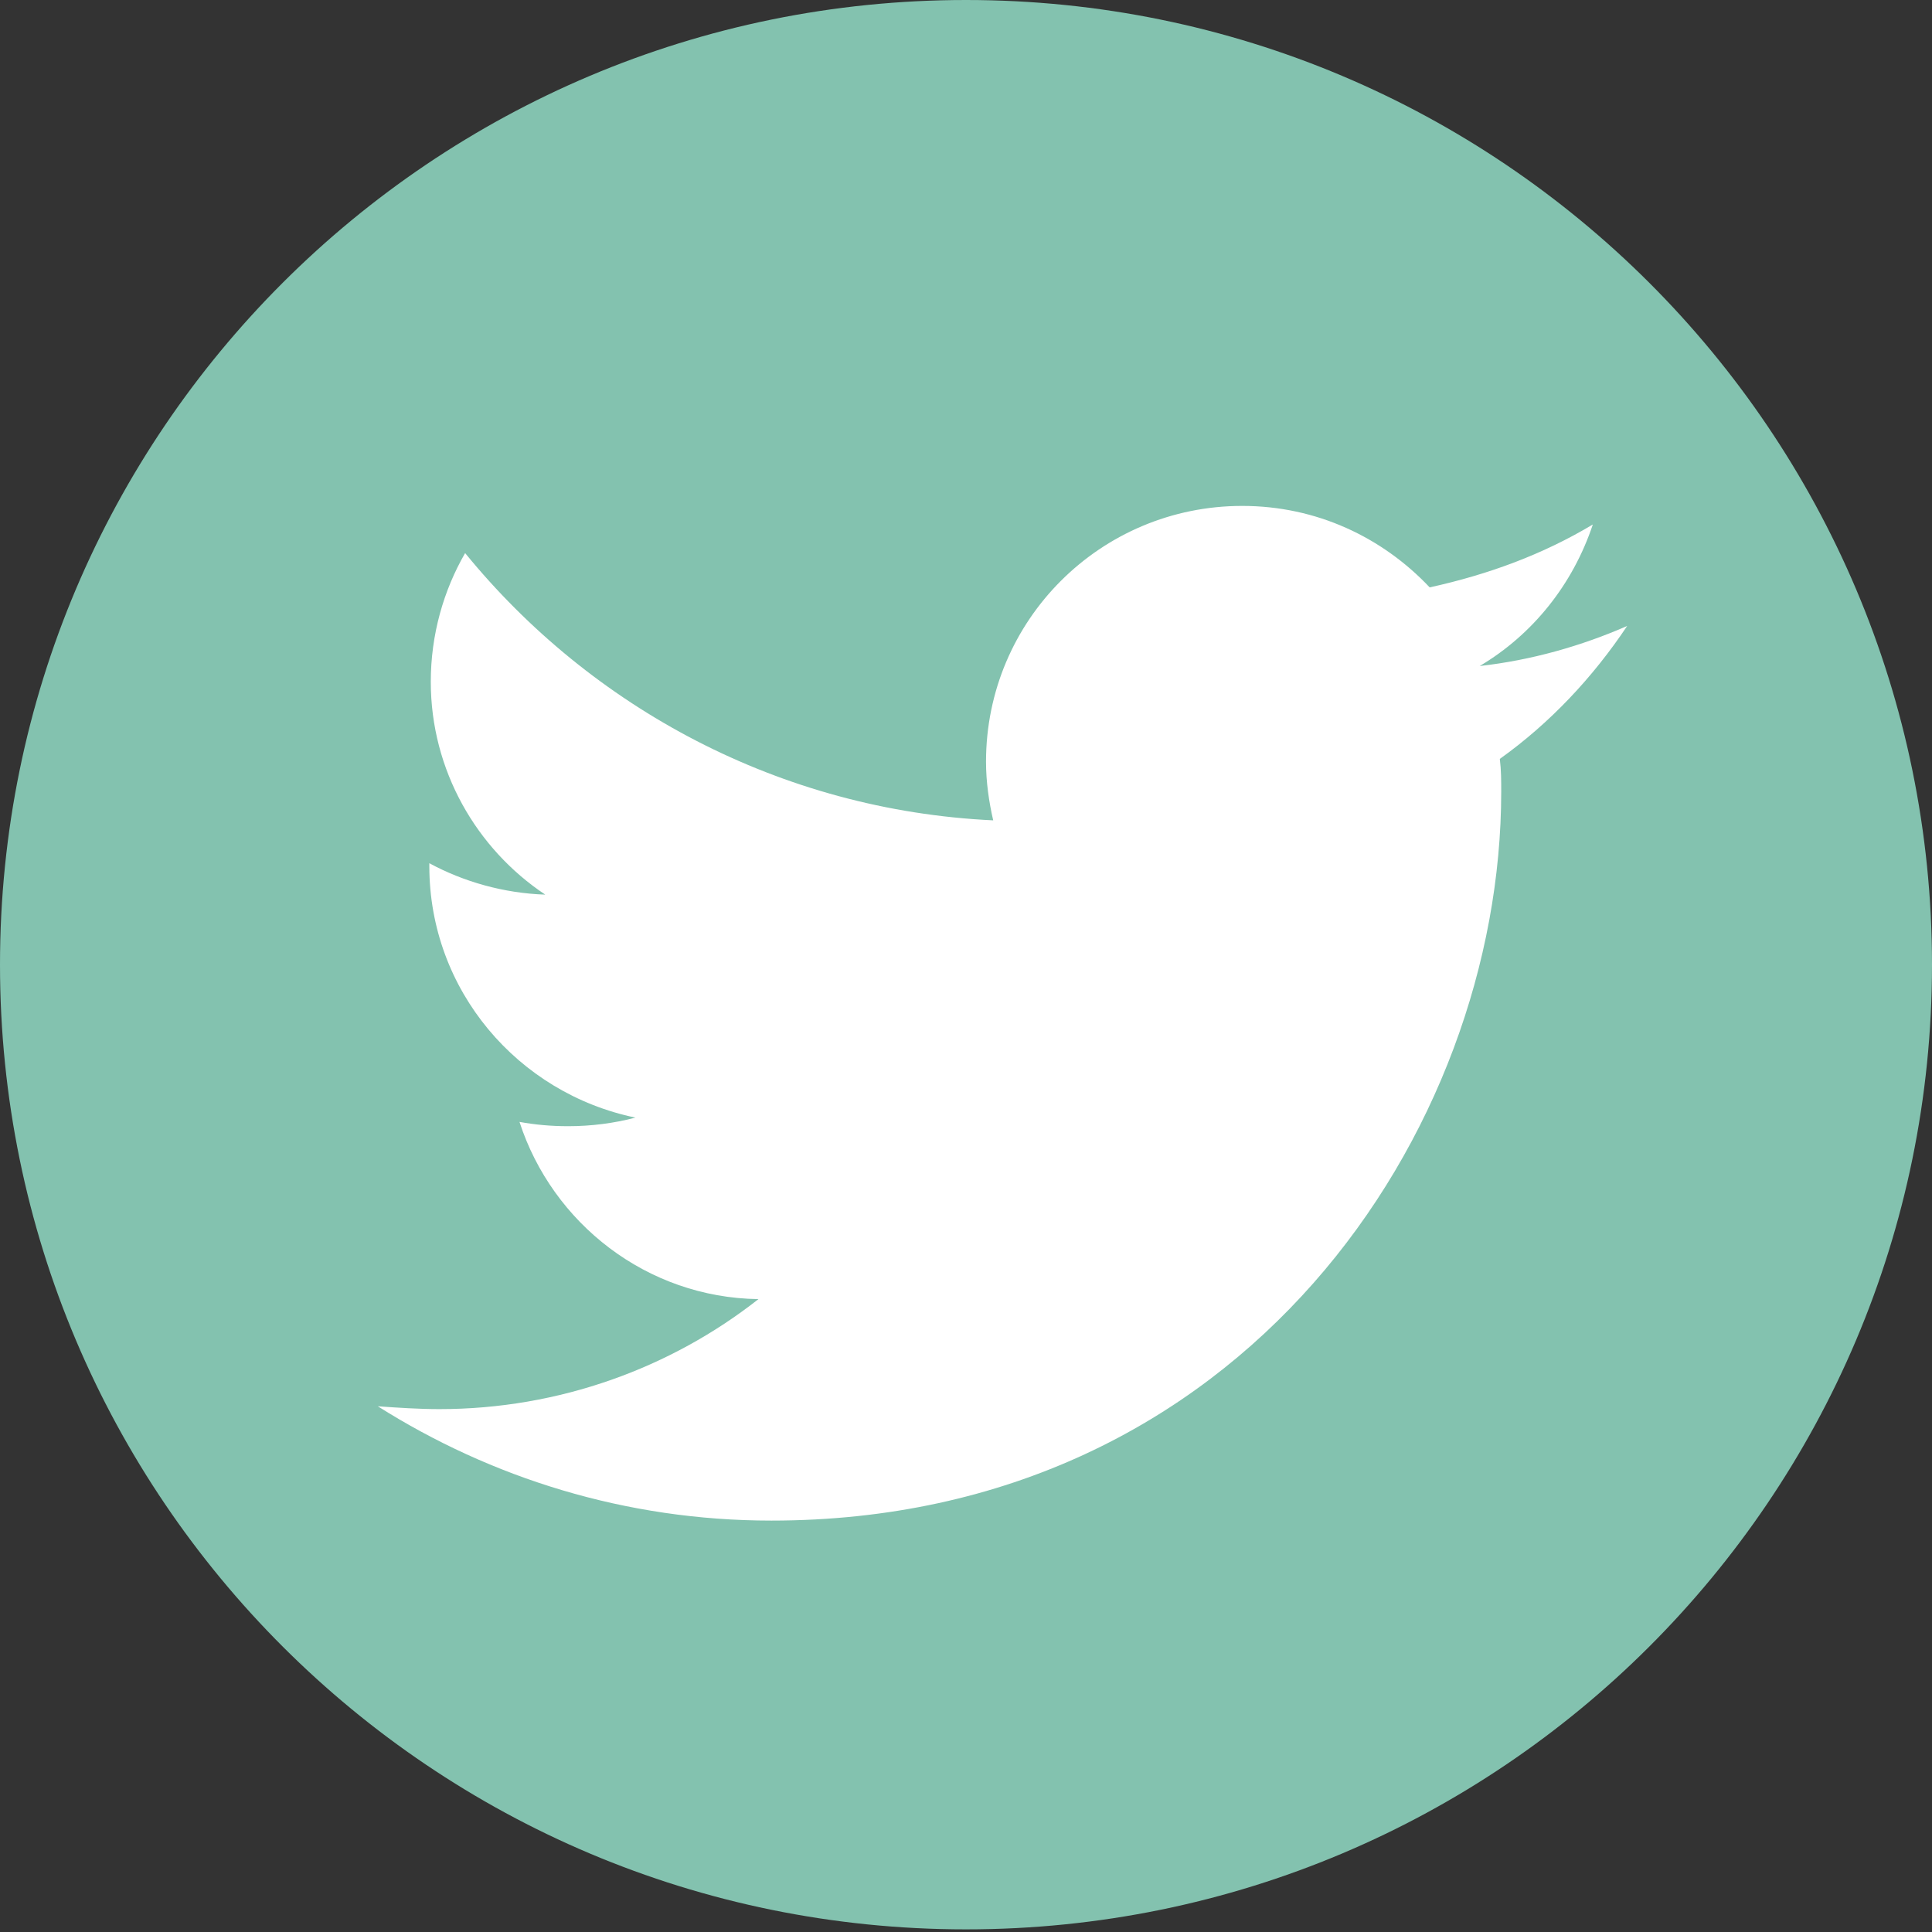
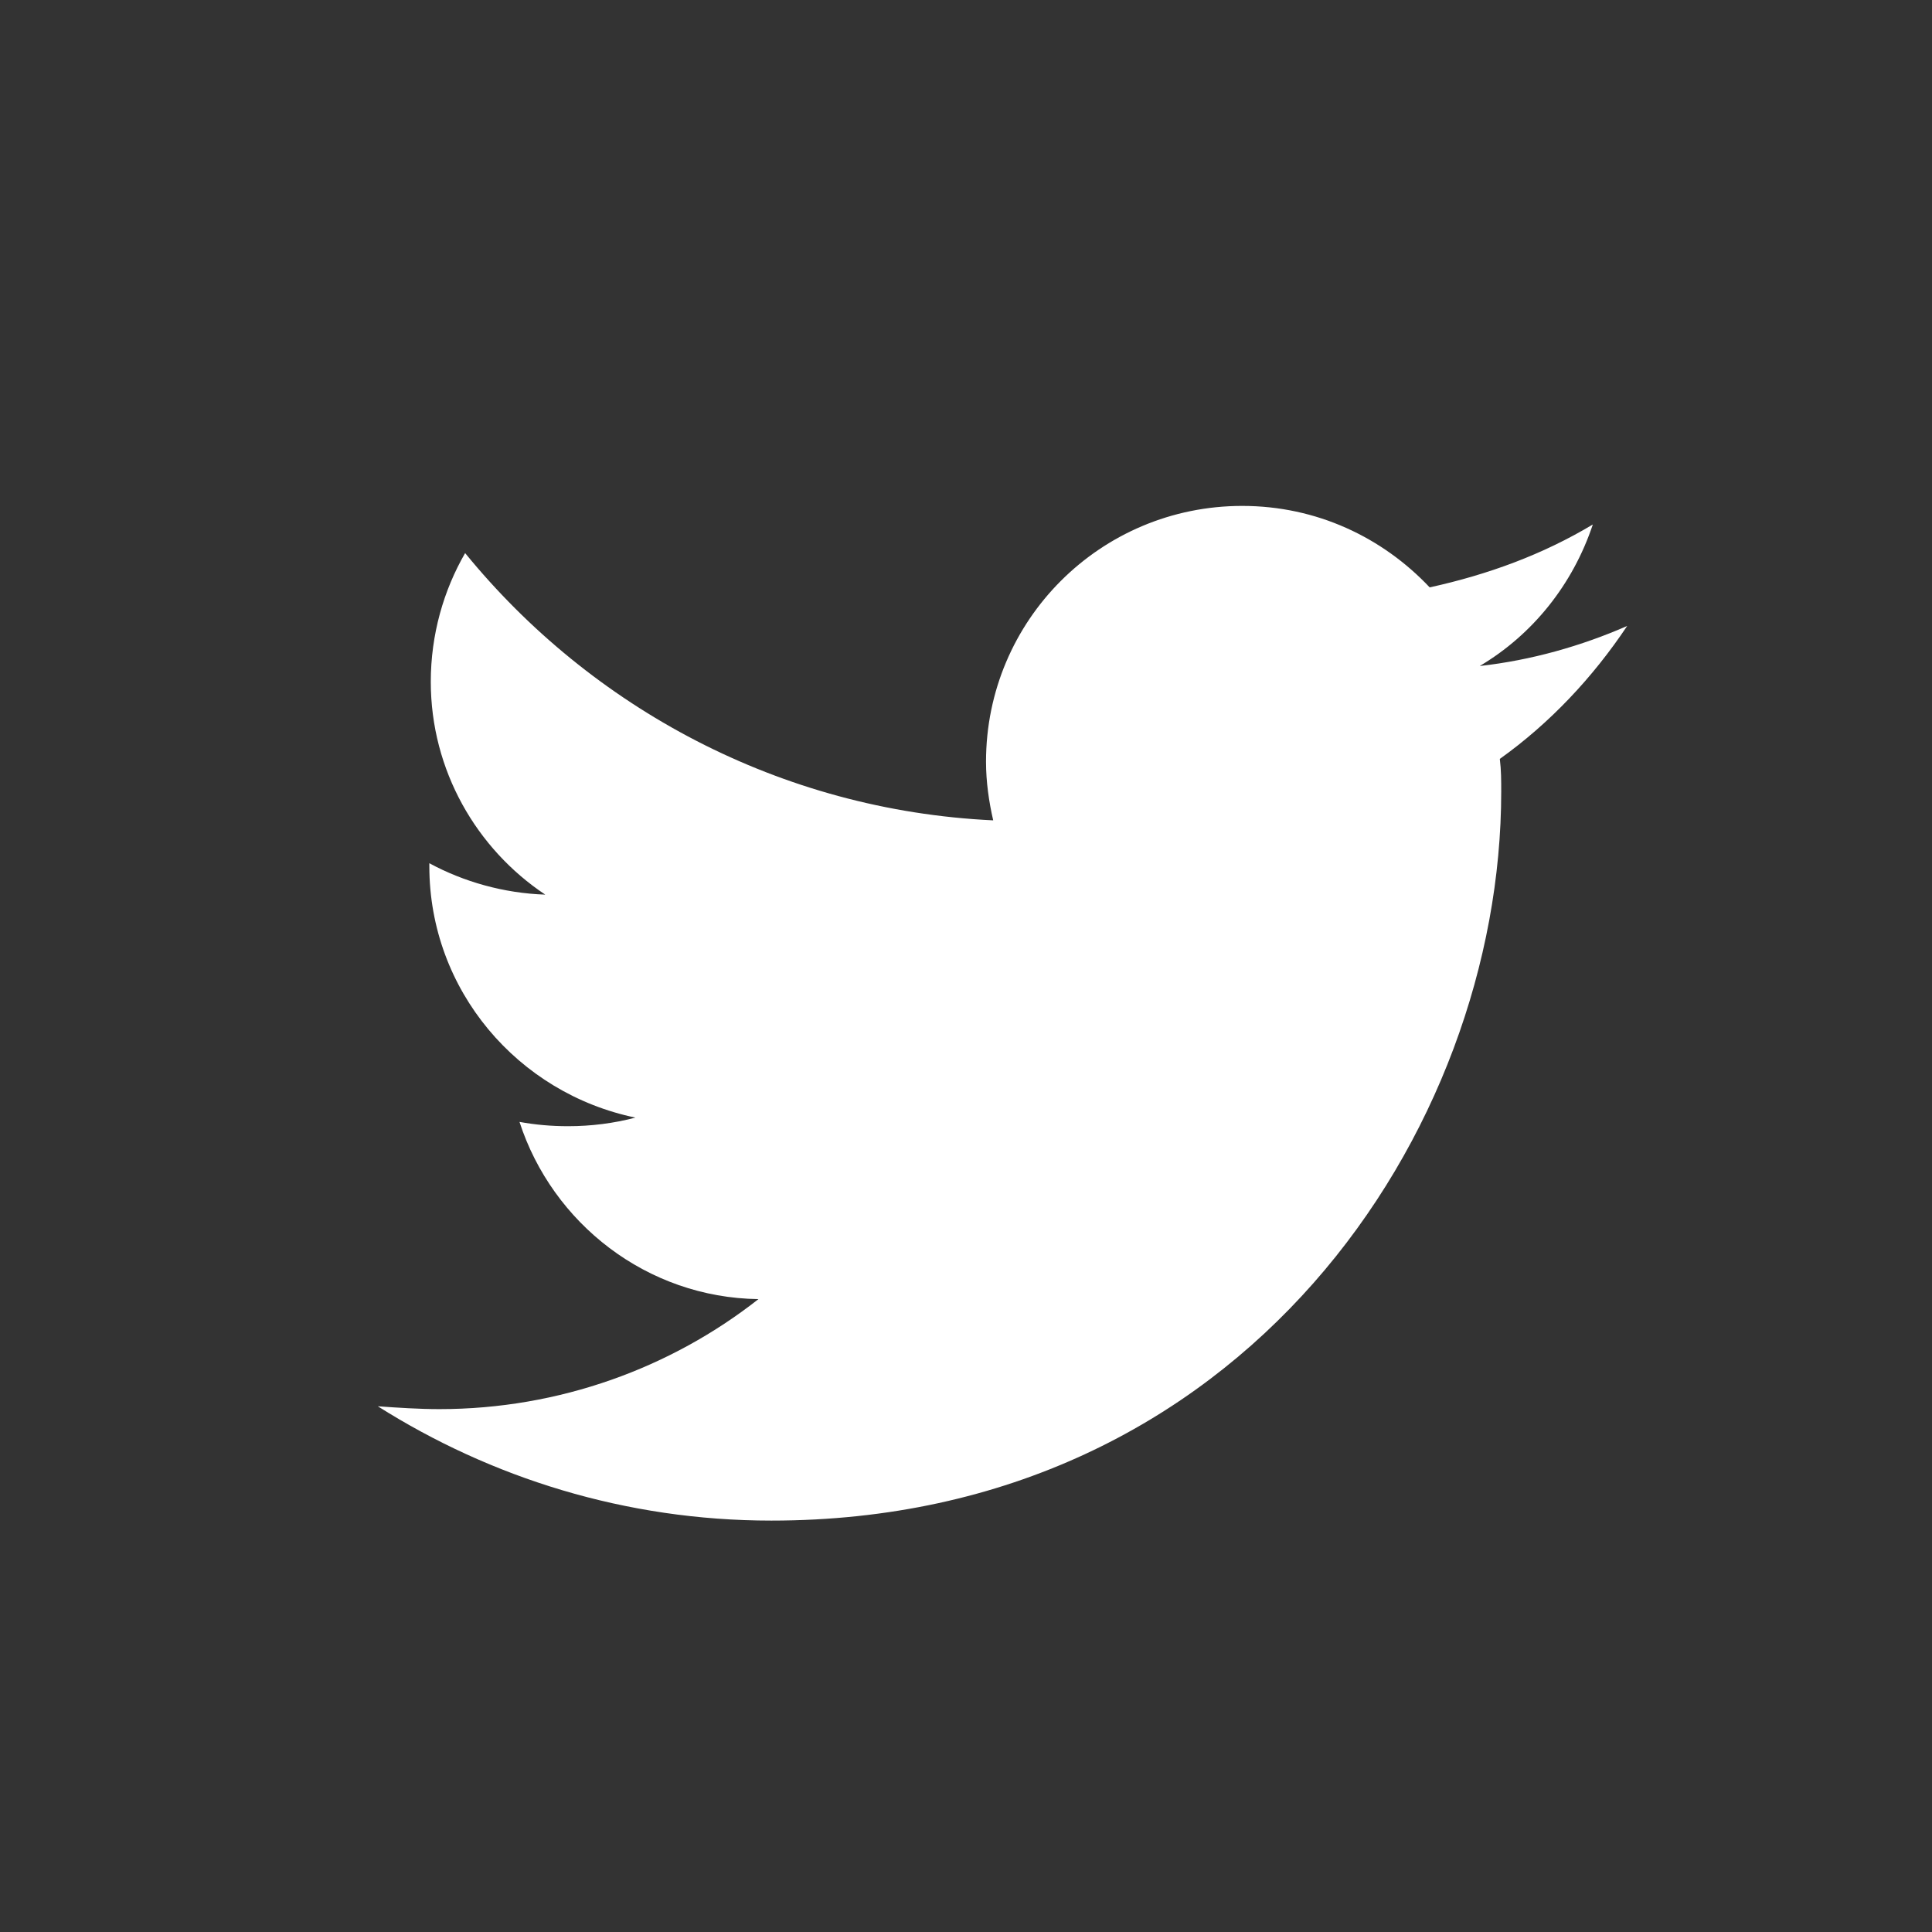
<svg xmlns="http://www.w3.org/2000/svg" width="36" height="36" viewBox="0 0 36 36" fill="none">
  <rect x="0" y="0" width="36" height="36" fill="#333333" stroke="none" />
-   <path d="M18 35.951C27.941 35.951 36 27.903 36 17.975C36 8.048 27.941 0 18 0C8.059 0 0 8.048 0 17.975C0 27.903 8.059 35.951 18 35.951Z" fill="#83C2AF" />
  <path d="M14.373 28.334C23.173 28.334 27.973 21.064 27.973 14.753C27.973 14.54 27.973 14.354 27.947 14.141C28.88 13.475 29.68 12.623 30.32 11.664C29.467 12.037 28.533 12.303 27.573 12.41C28.56 11.824 29.307 10.892 29.68 9.773C28.747 10.332 27.733 10.705 26.64 10.945C25.76 10.013 24.533 9.427 23.147 9.427C20.507 9.427 18.373 11.557 18.373 14.194C18.373 14.567 18.427 14.94 18.507 15.286C14.533 15.099 11.013 13.182 8.667 10.306C8.267 10.998 8.027 11.824 8.027 12.703C8.027 14.354 8.88 15.818 10.16 16.67C9.387 16.644 8.64 16.431 8 16.085C8 16.111 8 16.111 8 16.138C8 18.455 9.653 20.372 11.84 20.825C11.44 20.931 11.013 20.985 10.587 20.985C10.267 20.985 9.973 20.958 9.68 20.905C10.293 22.795 12.053 24.18 14.133 24.207C12.507 25.485 10.427 26.257 8.187 26.257C7.813 26.257 7.413 26.231 7.04 26.204C9.147 27.535 11.653 28.334 14.373 28.334Z" fill="white" />
</svg>